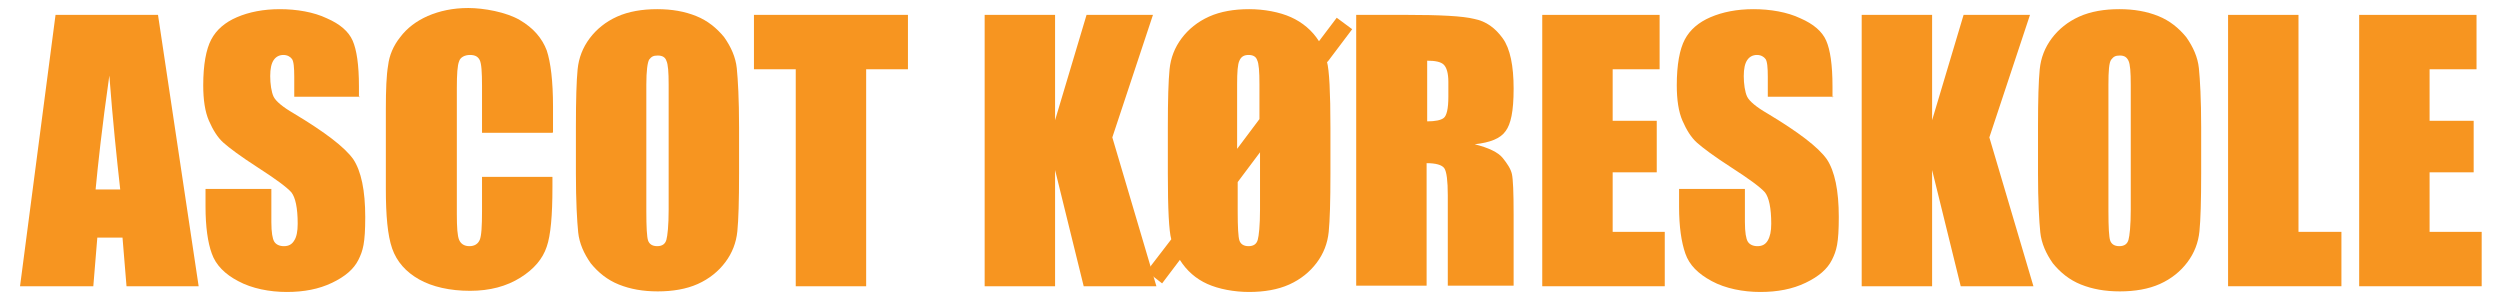
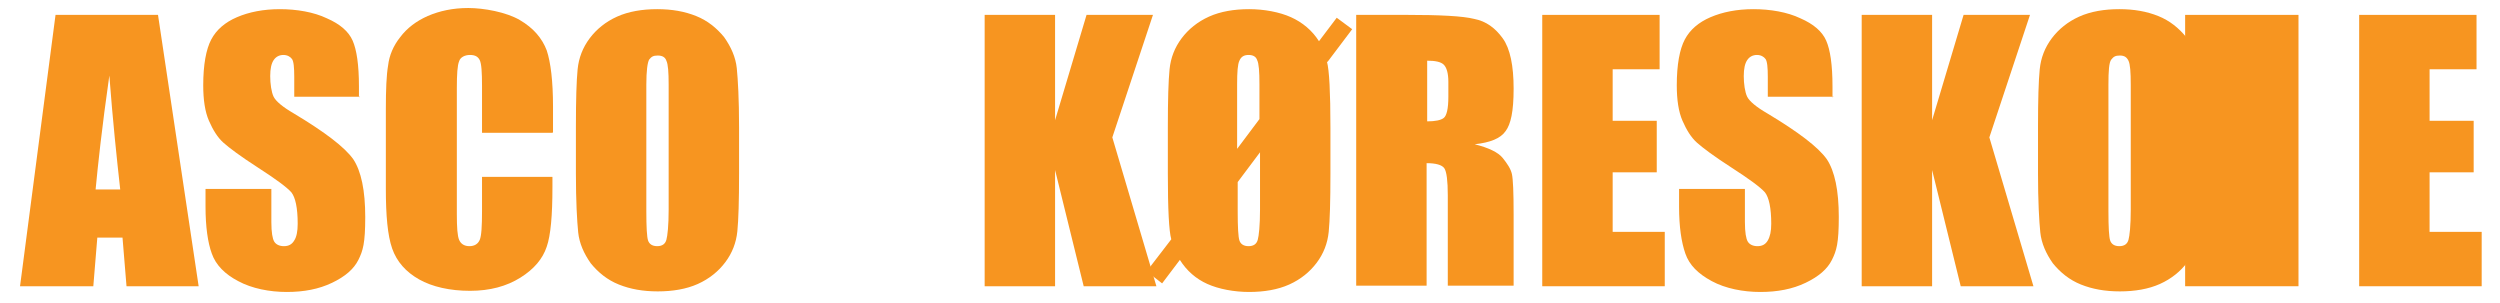
<svg xmlns="http://www.w3.org/2000/svg" id="Layer_1" version="1.1" viewBox="0 0 436.7 53">
  <defs>
    <style>
      .st0 {
        fill: #f79520;
      }
    </style>
  </defs>
  <path class="st0" d="M27.6,2.6l7.1,47.4h-12.6l-.7-8.5h-4.4l-.7,8.5H3.5L9.7,2.6h17.8ZM21,33.1c-.6-5.4-1.3-12-1.9-19.9-1.3,9.1-2,15.7-2.4,19.9h4.2Z" />
  <path class="st0" d="M62.9,16.9h-11.5v-3.5c0-1.6-.1-2.7-.4-3.1-.3-.4-.8-.7-1.5-.7s-1.3.3-1.7.9-.6,1.5-.6,2.8.2,2.8.6,3.6c.4.8,1.6,1.8,3.5,2.9,5.5,3.3,8.9,5.9,10.4,8,1.4,2.1,2.1,5.5,2.1,10.1s-.4,5.9-1.2,7.5c-.8,1.6-2.3,2.9-4.6,4-2.3,1.1-4.9,1.6-7.9,1.6s-6.1-.6-8.5-1.9c-2.3-1.2-3.9-2.8-4.6-4.8-.7-1.9-1.1-4.7-1.1-8.2v-3.1h11.5v5.8c0,1.8.2,2.9.5,3.4.3.5.9.8,1.7.8s1.4-.3,1.8-1c.4-.6.6-1.6.6-2.9,0-2.8-.4-4.6-1.1-5.5-.8-.9-2.7-2.3-5.8-4.3-3.1-2-5.1-3.5-6.1-4.4-1-.9-1.8-2.2-2.5-3.8-.7-1.6-1-3.7-1-6.2,0-3.6.5-6.3,1.4-8,.9-1.7,2.4-3,4.5-3.9,2.1-.9,4.6-1.4,7.5-1.4s5.9.5,8.2,1.6c2.3,1,3.8,2.3,4.5,3.9.7,1.6,1.1,4.2,1.1,8v1.9Z" />
  <path class="st0" d="M96.5,23.2h-12.3v-8.2c0-2.4-.1-3.9-.4-4.5-.3-.6-.8-.9-1.7-.9s-1.7.4-1.9,1.1c-.3.7-.4,2.3-.4,4.7v22c0,2.3.1,3.8.4,4.5.3.7.9,1.1,1.8,1.1s1.5-.4,1.8-1.1c.3-.7.4-2.4.4-5v-6h12.3v1.8c0,4.9-.3,8.4-1,10.4-.7,2.1-2.2,3.9-4.6,5.4s-5.3,2.3-8.8,2.3-6.6-.7-8.9-2-3.9-3.1-4.7-5.4-1.1-5.8-1.1-10.4v-13.9c0-3.4.1-6,.4-7.7.2-1.7.9-3.4,2.1-4.9,1.2-1.6,2.8-2.8,4.8-3.7,2.1-.9,4.4-1.4,7.1-1.4s6.6.7,9,2.1c2.4,1.4,3.9,3.2,4.7,5.3.7,2.1,1.1,5.4,1.1,9.8v4.5Z" />
  <path class="st0" d="M129.1,30.3c0,4.8-.1,8.1-.3,10.1-.2,2-.9,3.8-2.1,5.4-1.2,1.6-2.8,2.9-4.8,3.8-2,.9-4.4,1.3-7,1.3s-4.8-.4-6.8-1.2-3.6-2.1-4.9-3.7c-1.2-1.7-2-3.5-2.2-5.4-.2-2-.4-5.4-.4-10.3v-8.1c0-4.8.1-8.1.3-10.1.2-2,.9-3.8,2.1-5.4,1.2-1.6,2.8-2.9,4.8-3.8,2-.9,4.4-1.3,7-1.3s4.8.4,6.8,1.2c2,.8,3.6,2.1,4.9,3.7,1.2,1.7,2,3.5,2.2,5.4.2,2,.4,5.4.4,10.3v8.1ZM116.8,14.8c0-2.2-.1-3.6-.4-4.2-.2-.6-.7-.9-1.5-.9s-1.1.2-1.5.7c-.3.5-.5,2-.5,4.4v22.1c0,2.8.1,4.5.3,5.1.2.6.7,1,1.6,1s1.4-.4,1.6-1.1c.2-.7.4-2.5.4-5.3V14.8Z" />
-   <path class="st0" d="M158.6,2.6v9.5h-7.3v37.9h-12.3V12.1h-7.3V2.6h27Z" />
  <path class="st0" d="M201.4,2.6l-7.1,21.4,7.7,26h-12.7l-5-20.3v20.3h-12.3V2.6h12.3v18.4l5.5-18.4h11.6Z" />
  <path class="st0" d="M231.8,10.8c.4,1.5.6,5.3.6,11.5v8.1c0,4.8-.1,8.1-.3,10.1-.2,2-.9,3.8-2.1,5.4-1.2,1.6-2.8,2.9-4.8,3.8-2,.9-4.4,1.3-7,1.3s-5.3-.5-7.3-1.4-3.6-2.3-4.8-4.2l-3.1,4.1-2.7-2.1,4.3-5.6c-.4-1.4-.6-5.2-.6-11.5v-8.1c0-4.8.1-8.1.3-10.1.2-2,.9-3.8,2.1-5.4,1.2-1.6,2.8-2.9,4.8-3.8,2-.9,4.4-1.3,7-1.3s5.3.5,7.3,1.4c2,.9,3.7,2.3,4.9,4.2l3.1-4.1,2.7,2-4.3,5.7ZM220,20.9v-6.2c0-2.2-.1-3.6-.4-4.2-.2-.6-.7-.9-1.5-.9s-1.3.3-1.6,1c-.3.6-.4,2-.4,4.1v11.3l3.9-5.2ZM216.2,31.7v5.2c0,2.8.1,4.5.3,5.1s.7,1,1.6,1,1.4-.4,1.6-1.1c.2-.7.4-2.5.4-5.3v-10l-3.9,5.2Z" />
  <path class="st0" d="M237,2.6h8.7c5.8,0,9.8.2,11.8.7,2.1.4,3.7,1.6,5,3.4s1.9,4.8,1.9,8.8-.5,6.2-1.4,7.4c-.9,1.3-2.7,2-5.4,2.3,2.4.6,4.1,1.4,4.9,2.4.8,1,1.4,1.9,1.6,2.8s.3,3.2.3,7v12.5h-11.5v-15.8c0-2.5-.2-4.1-.6-4.7-.4-.6-1.5-.9-3.1-.9v21.4h-12.3V2.6ZM249.3,10.7v10.5c1.4,0,2.4-.2,2.9-.6s.8-1.6.8-3.7v-2.6c0-1.5-.3-2.5-.8-3s-1.5-.7-2.9-.7Z" />
  <path class="st0" d="M269.3,2.6h20.6v9.5h-8.2v9h7.7v9h-7.7v10.4h9.1v9.5h-21.4V2.6Z" />
  <path class="st0" d="M320.3,16.9h-11.5v-3.5c0-1.6-.1-2.7-.4-3.1-.3-.4-.8-.7-1.5-.7s-1.3.3-1.7.9-.6,1.5-.6,2.8.2,2.8.6,3.6c.4.8,1.6,1.8,3.5,2.9,5.5,3.3,8.9,5.9,10.4,8,1.4,2.1,2.1,5.5,2.1,10.1s-.4,5.9-1.2,7.5c-.8,1.6-2.3,2.9-4.6,4s-4.9,1.6-7.9,1.6-6.1-.6-8.5-1.9-3.9-2.8-4.6-4.8-1.1-4.7-1.1-8.2v-3.1h11.5v5.8c0,1.8.2,2.9.5,3.4.3.5.9.8,1.7.8s1.4-.3,1.8-1,.6-1.6.6-2.9c0-2.8-.4-4.6-1.1-5.5-.8-.9-2.7-2.3-5.8-4.3-3.1-2-5.1-3.5-6.1-4.4-1-.9-1.8-2.2-2.5-3.8-.7-1.6-1-3.7-1-6.2,0-3.6.5-6.3,1.4-8,.9-1.7,2.4-3,4.5-3.9,2.1-.9,4.6-1.4,7.5-1.4s5.9.5,8.2,1.6c2.3,1,3.8,2.3,4.5,3.9.7,1.6,1.1,4.2,1.1,8v1.9Z" />
  <path class="st0" d="M354.6,2.6l-7.1,21.4,7.7,26h-12.7l-5-20.3v20.3h-12.3V2.6h12.3v18.4l5.5-18.4h11.6Z" />
  <path class="st0" d="M384.5,30.3c0,4.8-.1,8.1-.3,10.1-.2,2-.9,3.8-2.1,5.4s-2.8,2.9-4.8,3.8-4.4,1.3-7,1.3-4.8-.4-6.8-1.2-3.6-2.1-4.9-3.7c-1.2-1.7-2-3.5-2.2-5.4-.2-2-.4-5.4-.4-10.3v-8.1c0-4.8.1-8.1.3-10.1.2-2,.9-3.8,2.1-5.4s2.8-2.9,4.8-3.8,4.4-1.3,7-1.3,4.8.4,6.8,1.2c2,.8,3.6,2.1,4.9,3.7,1.2,1.7,2,3.5,2.2,5.4.2,2,.4,5.4.4,10.3v8.1ZM372.2,14.8c0-2.2-.1-3.6-.4-4.2s-.7-.9-1.5-.9-1.1.2-1.5.7-.5,2-.5,4.4v22.1c0,2.8.1,4.5.3,5.1s.7,1,1.6,1,1.4-.4,1.6-1.1c.2-.7.4-2.5.4-5.3V14.8Z" />
-   <path class="st0" d="M401.5,2.6v37.9h7.5v9.5h-19.8V2.6h12.3Z" />
+   <path class="st0" d="M401.5,2.6v37.9v9.5h-19.8V2.6h12.3Z" />
  <path class="st0" d="M412,2.6h20.6v9.5h-8.2v9h7.7v9h-7.7v10.4h9.1v9.5h-21.4V2.6Z" />
</svg>